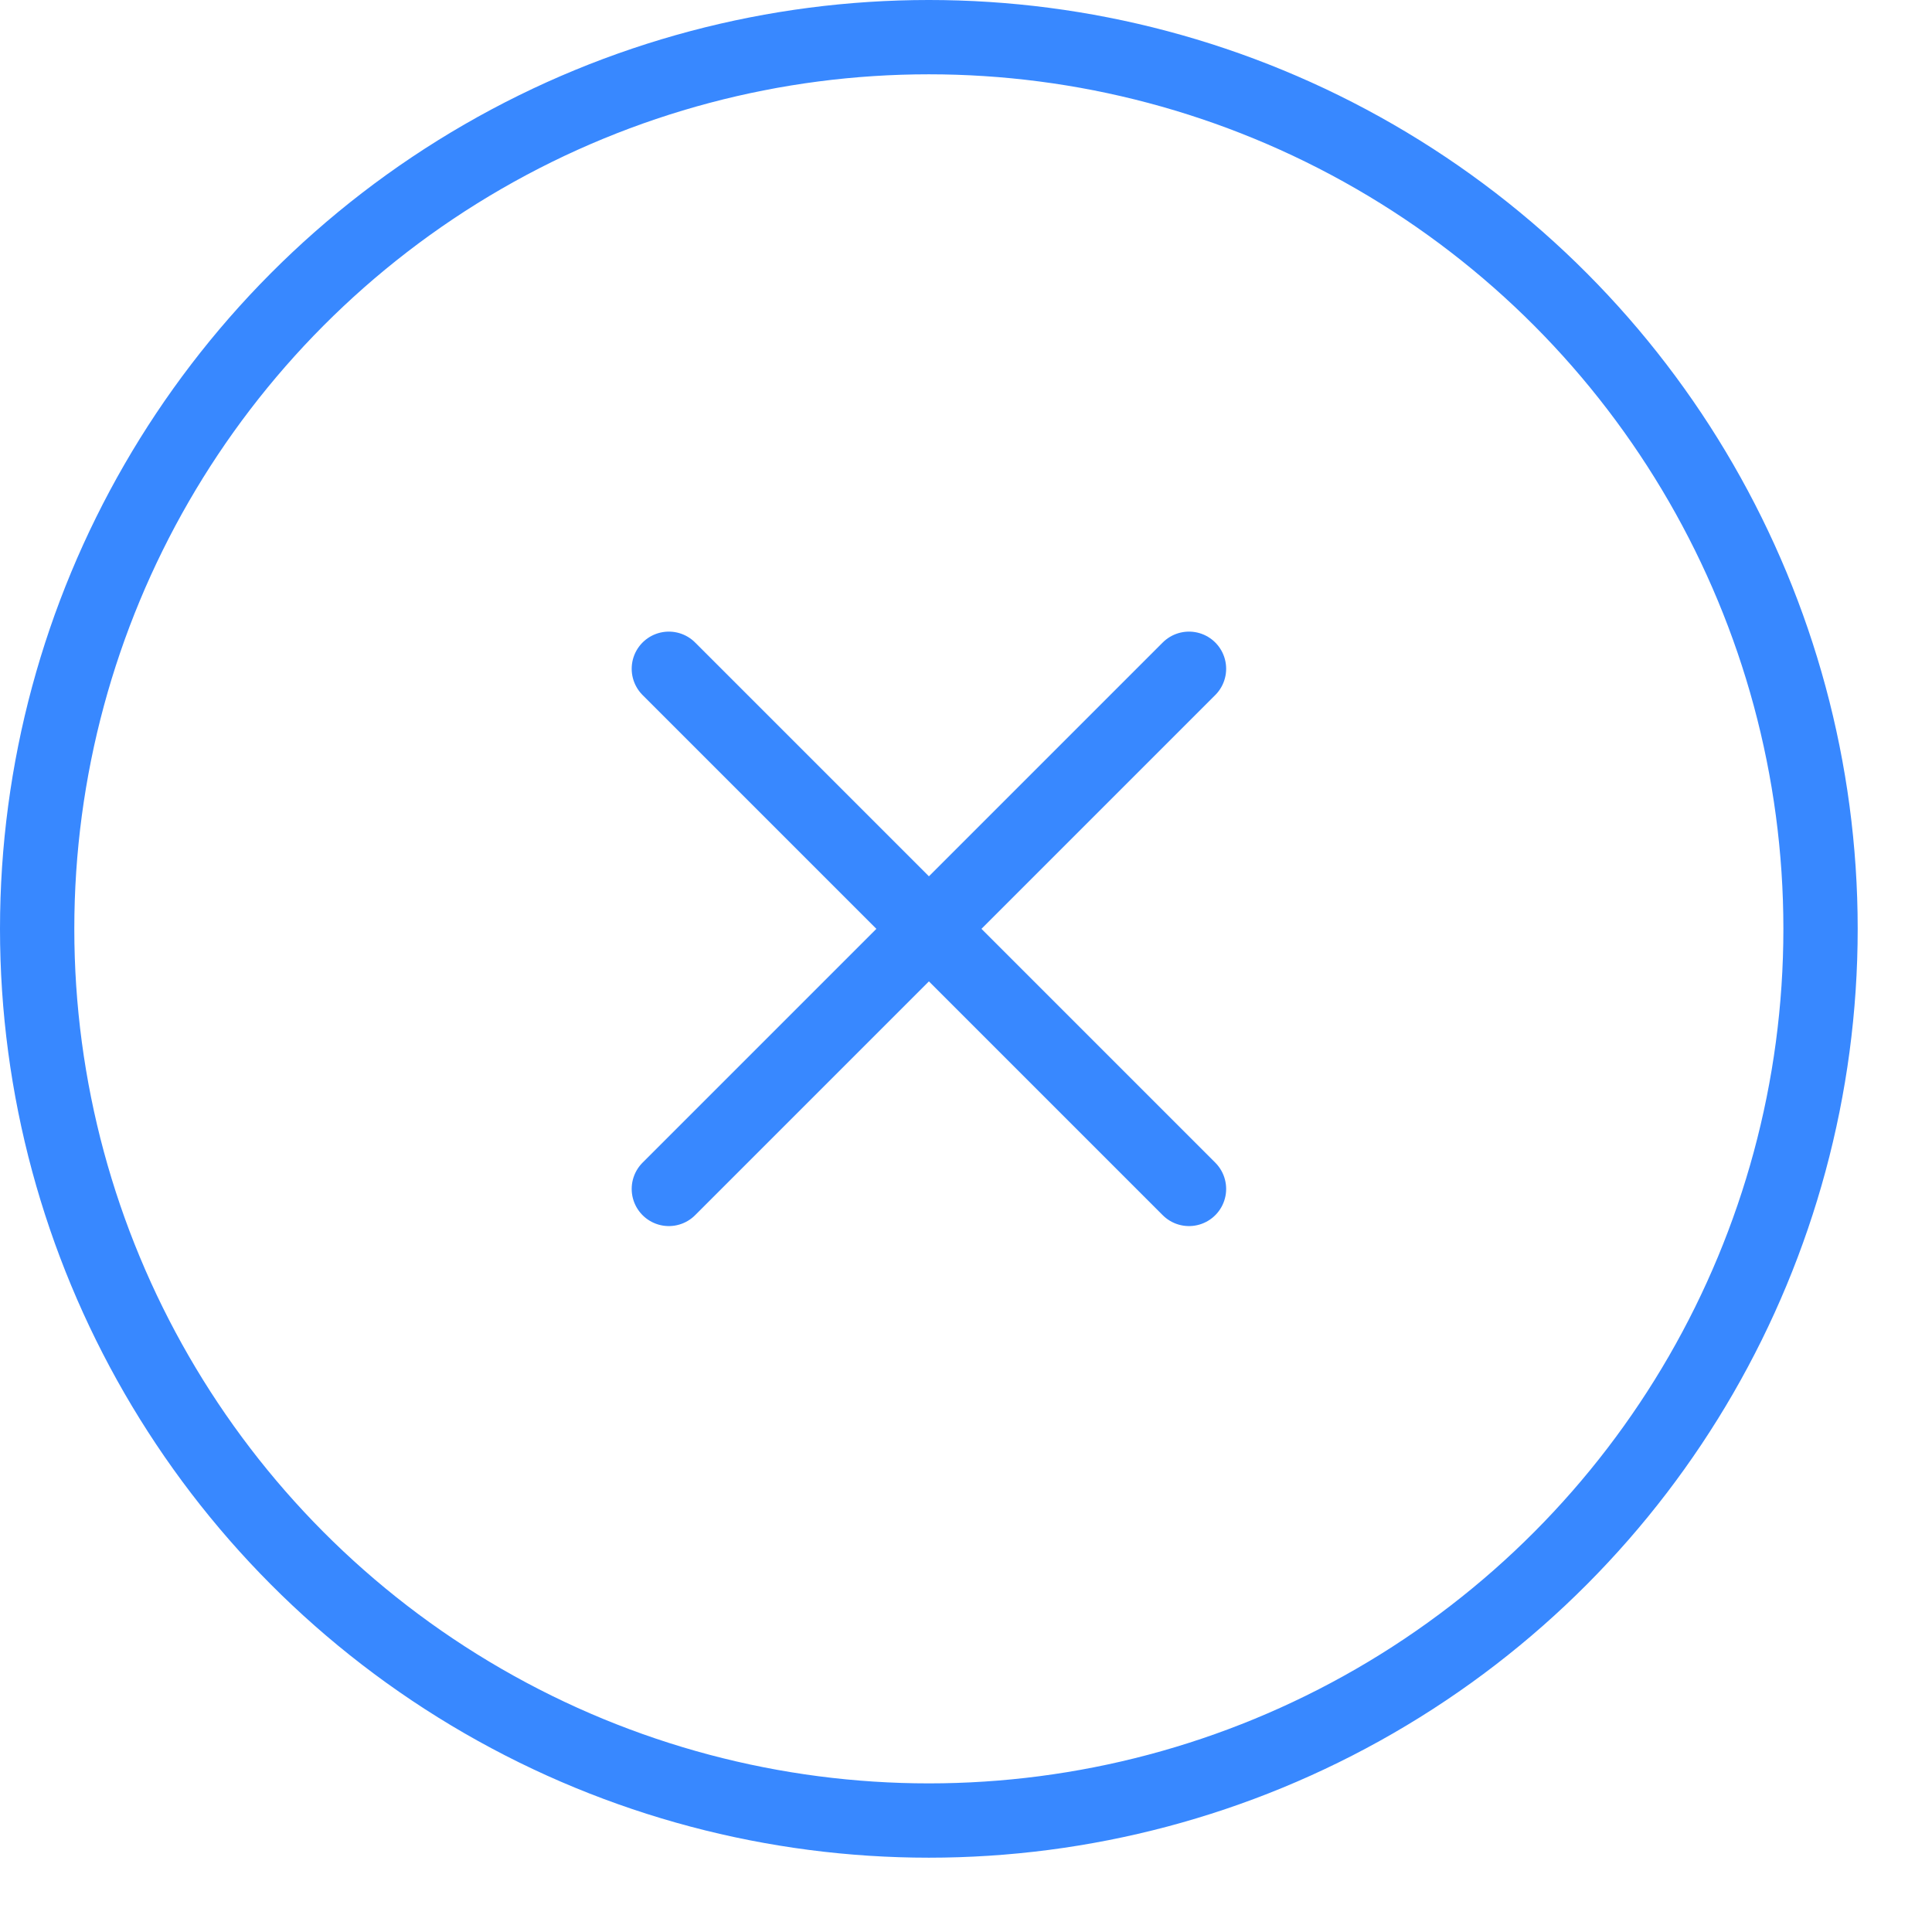
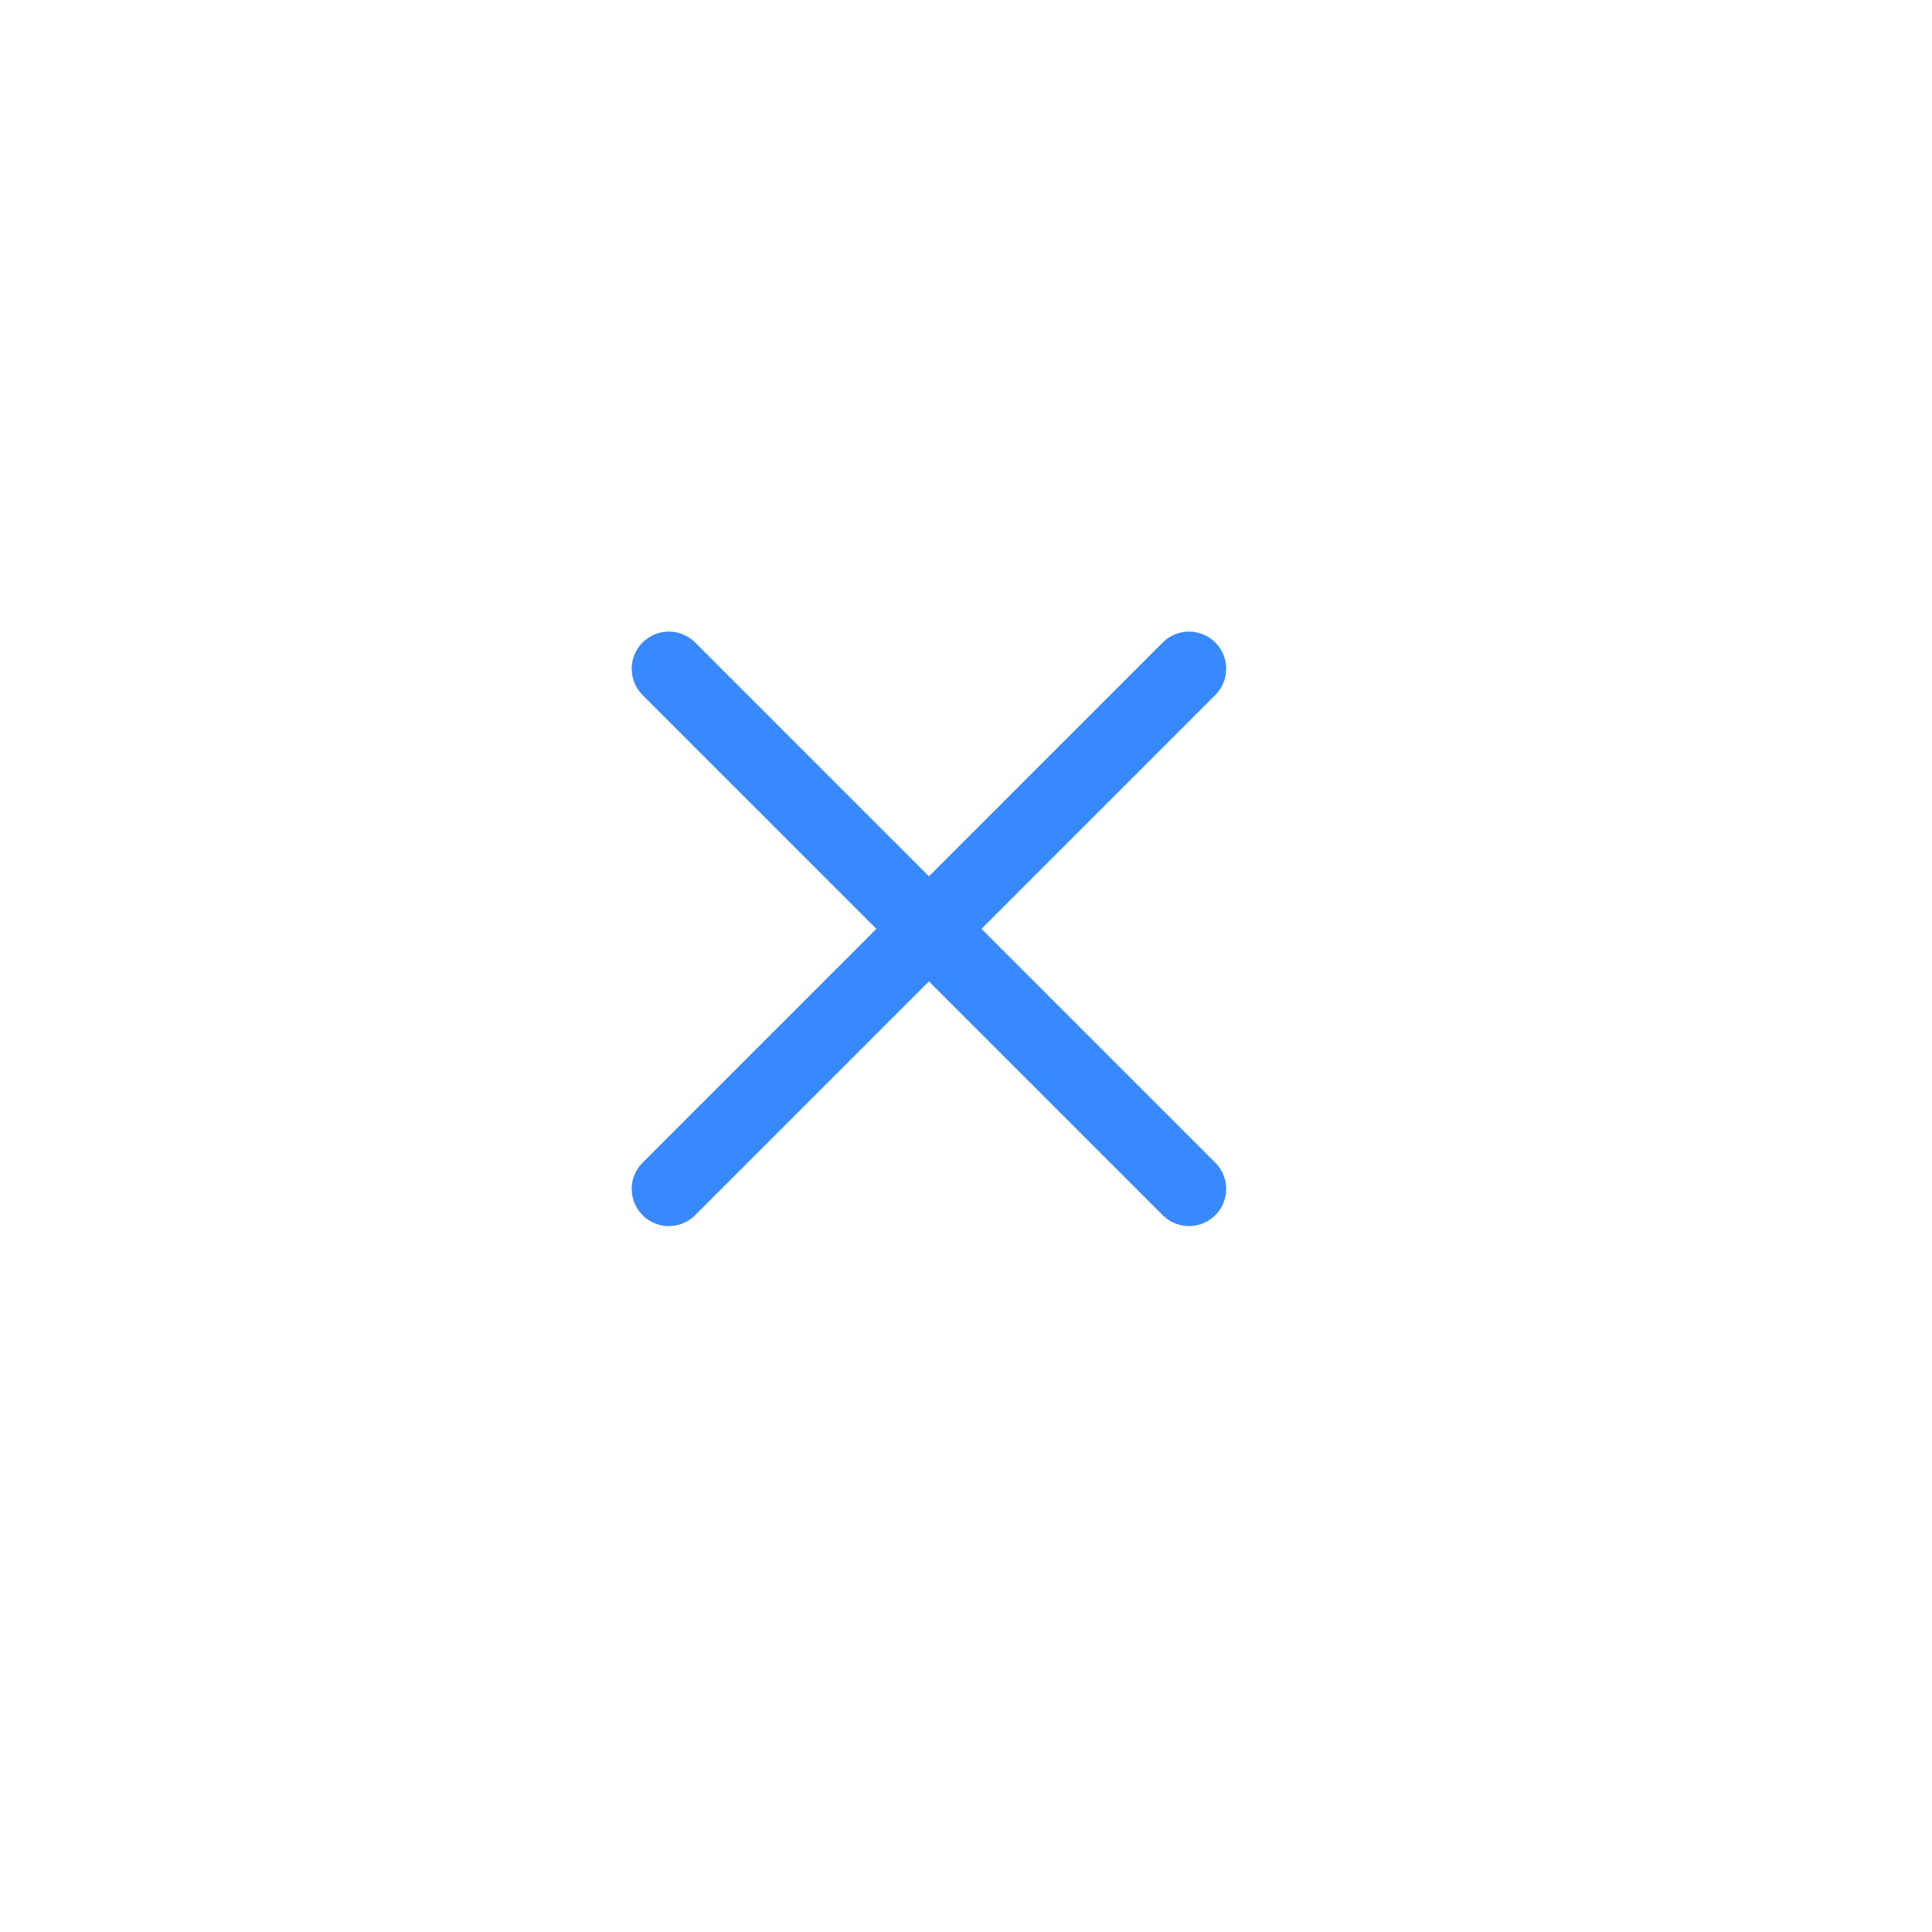
<svg xmlns="http://www.w3.org/2000/svg" width="26" height="26" fill="none">
  <g stroke="#3888FF">
-     <circle cx="12.5" cy="12.5" r="12" />
    <path d="m9.001 9 7 7M16.001 9l-7 7" stroke-linecap="round" stroke-linejoin="round" />
  </g>
</svg>